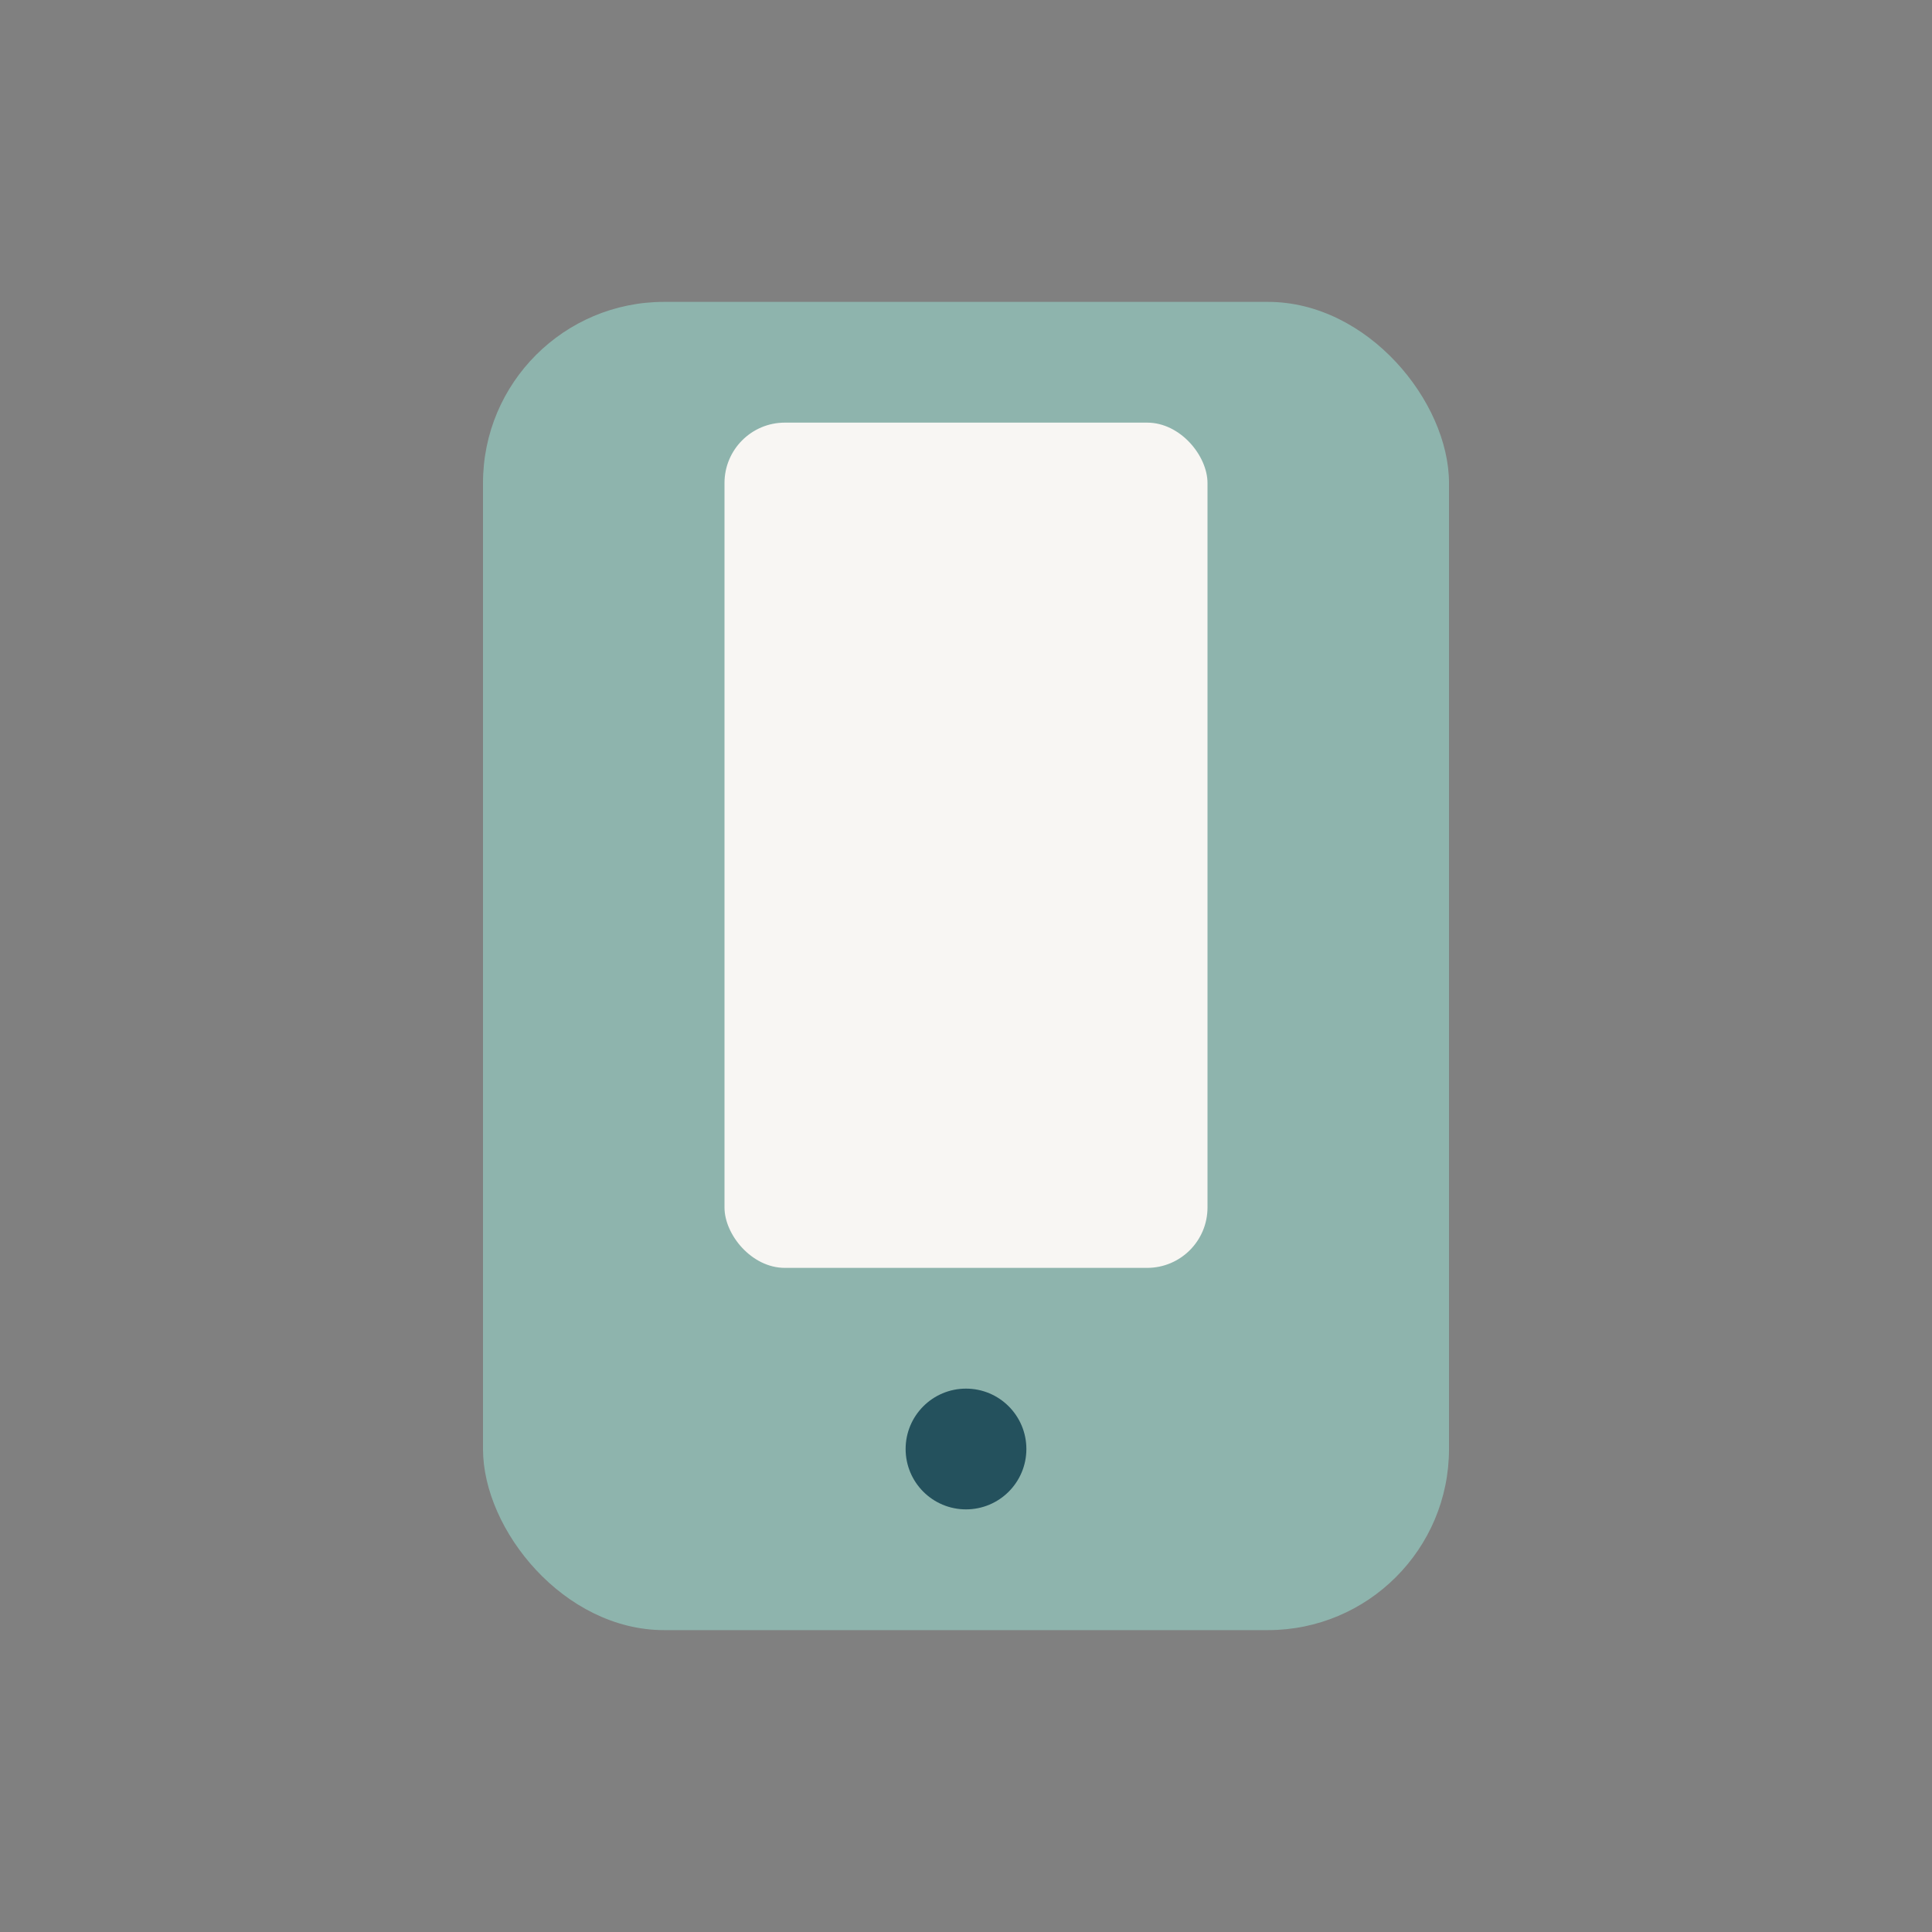
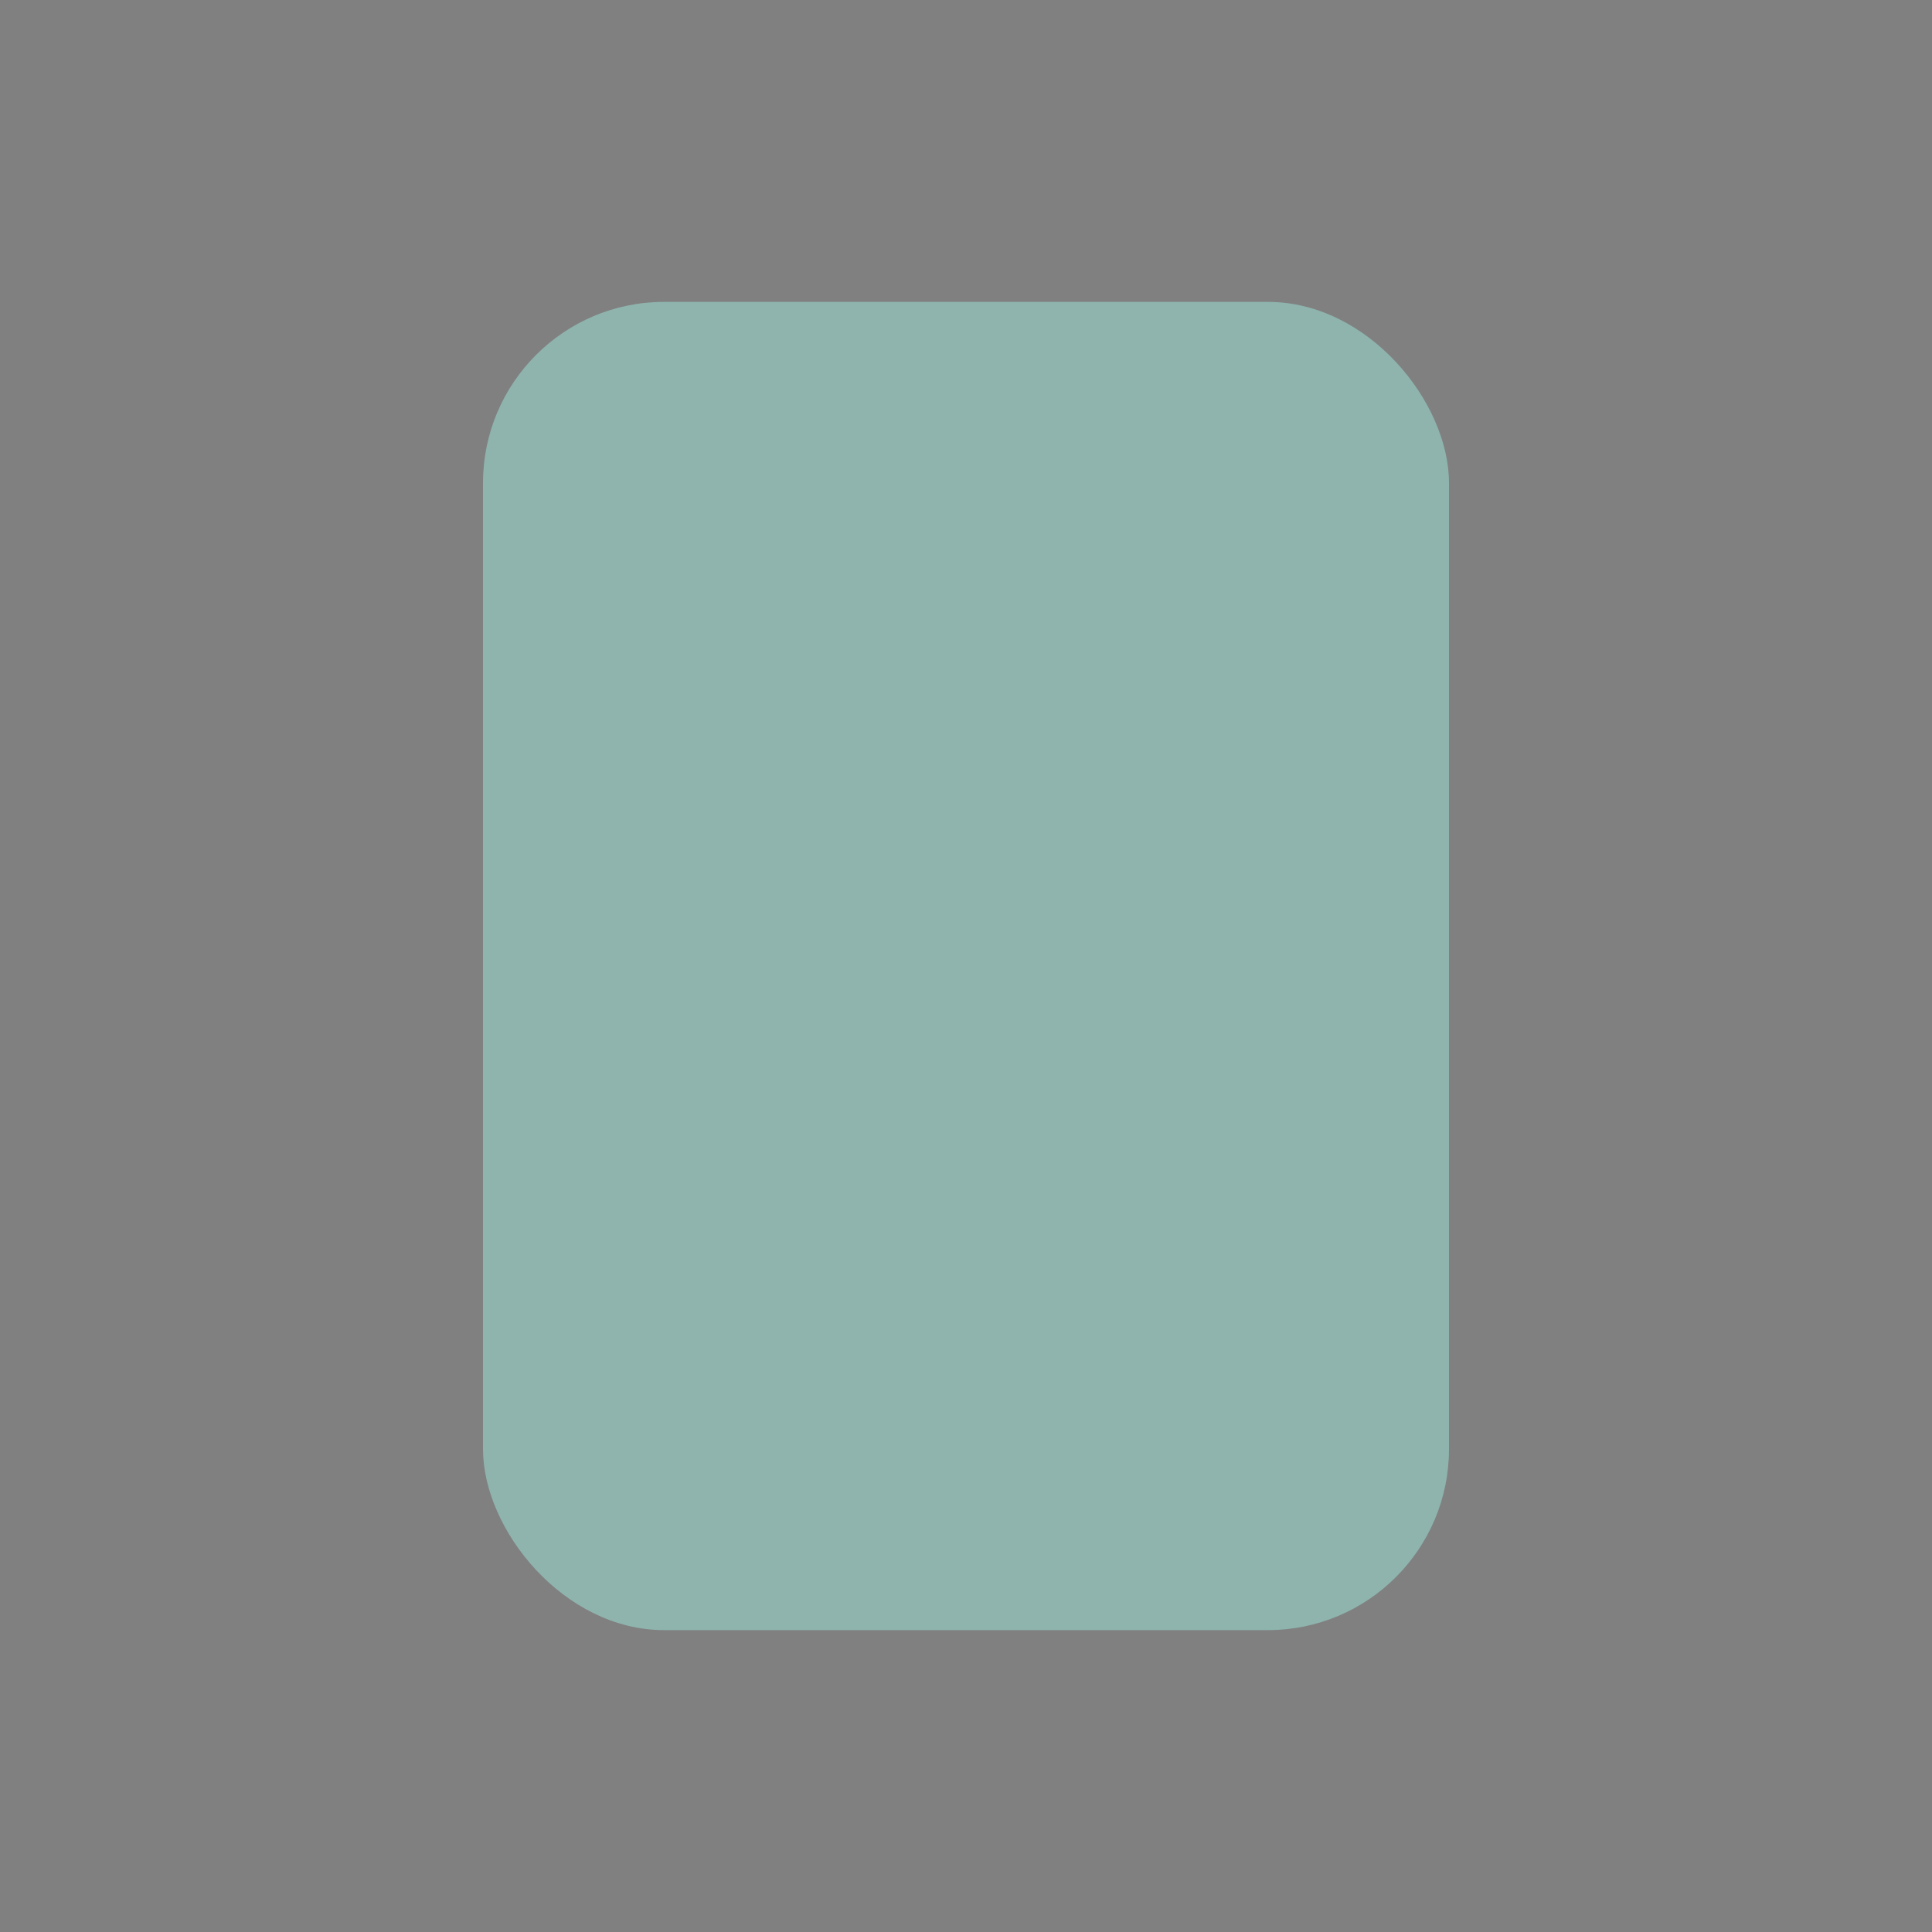
<svg xmlns="http://www.w3.org/2000/svg" width="32" height="32" viewBox="0 0 32 32">
  <rect x="0" y="0" width="32" height="32" fill="#808080" stroke="none" />
  <rect x="8" y="5" width="16" height="22" rx="3" fill="#8EB4AD" />
-   <rect x="12" y="7" width="8" height="14" rx="1" fill="#F8F6F3" />
-   <circle cx="16" cy="24" r="1" fill="#24515D" />
</svg>